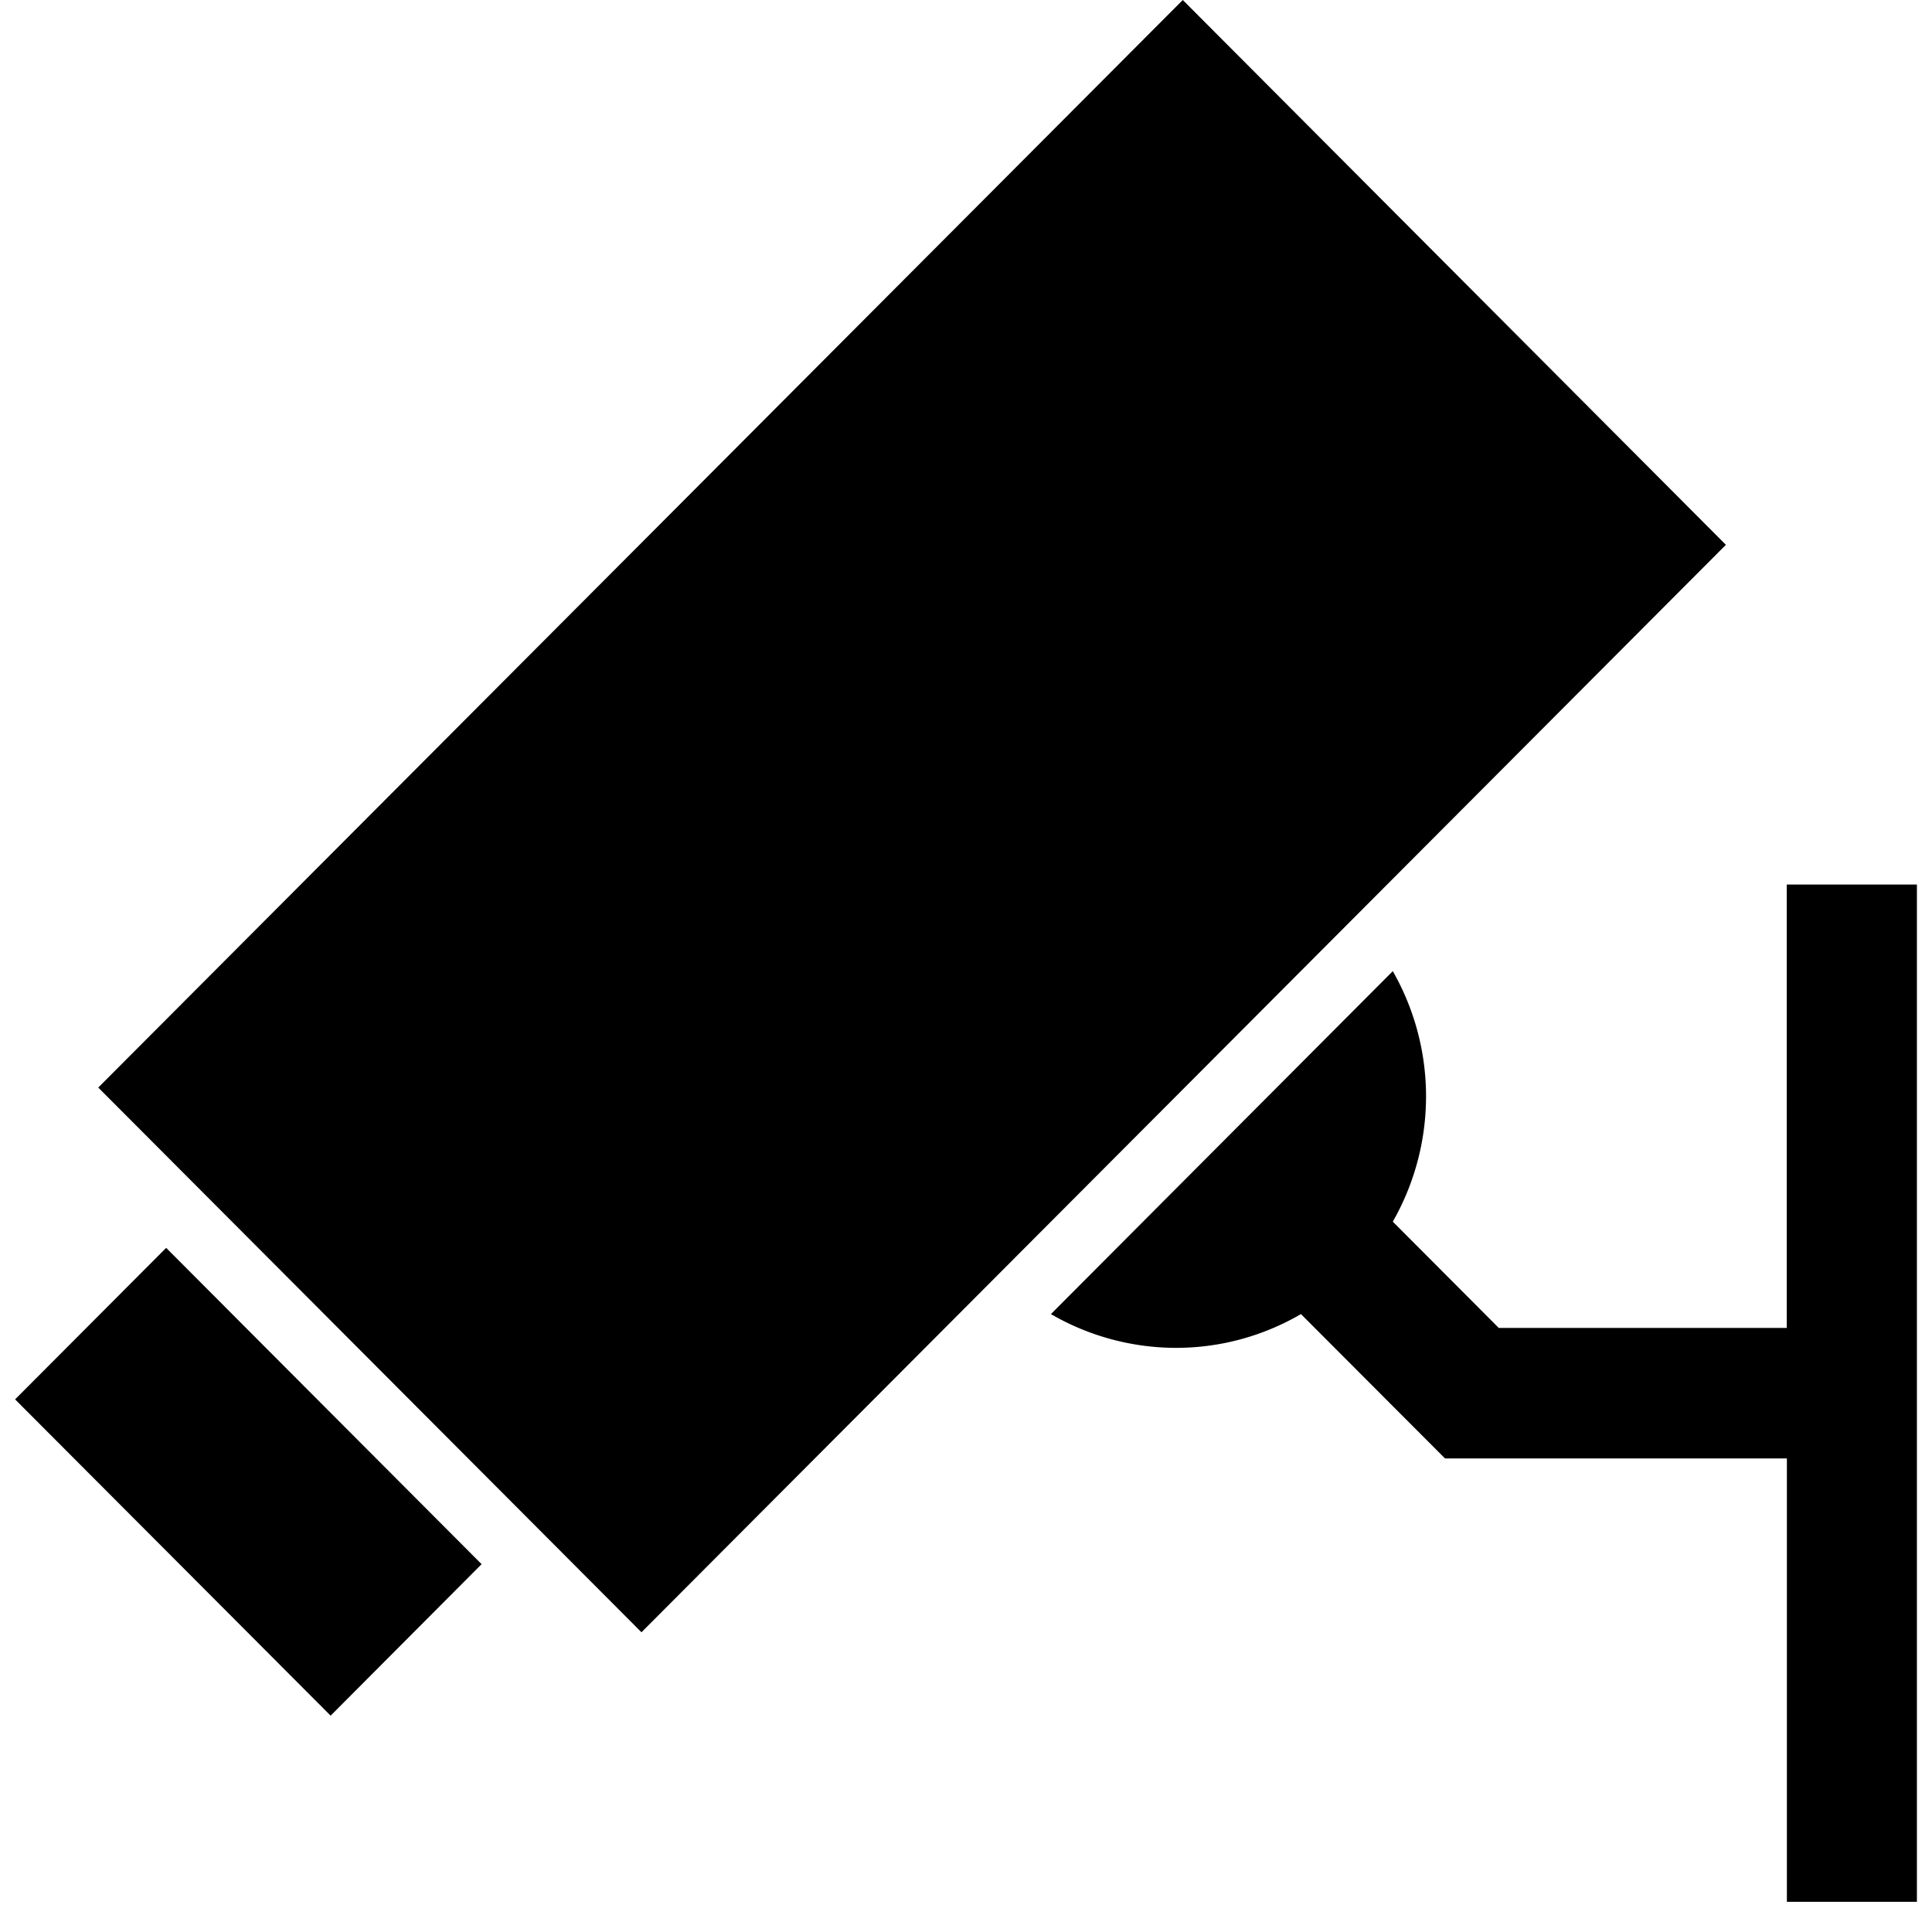
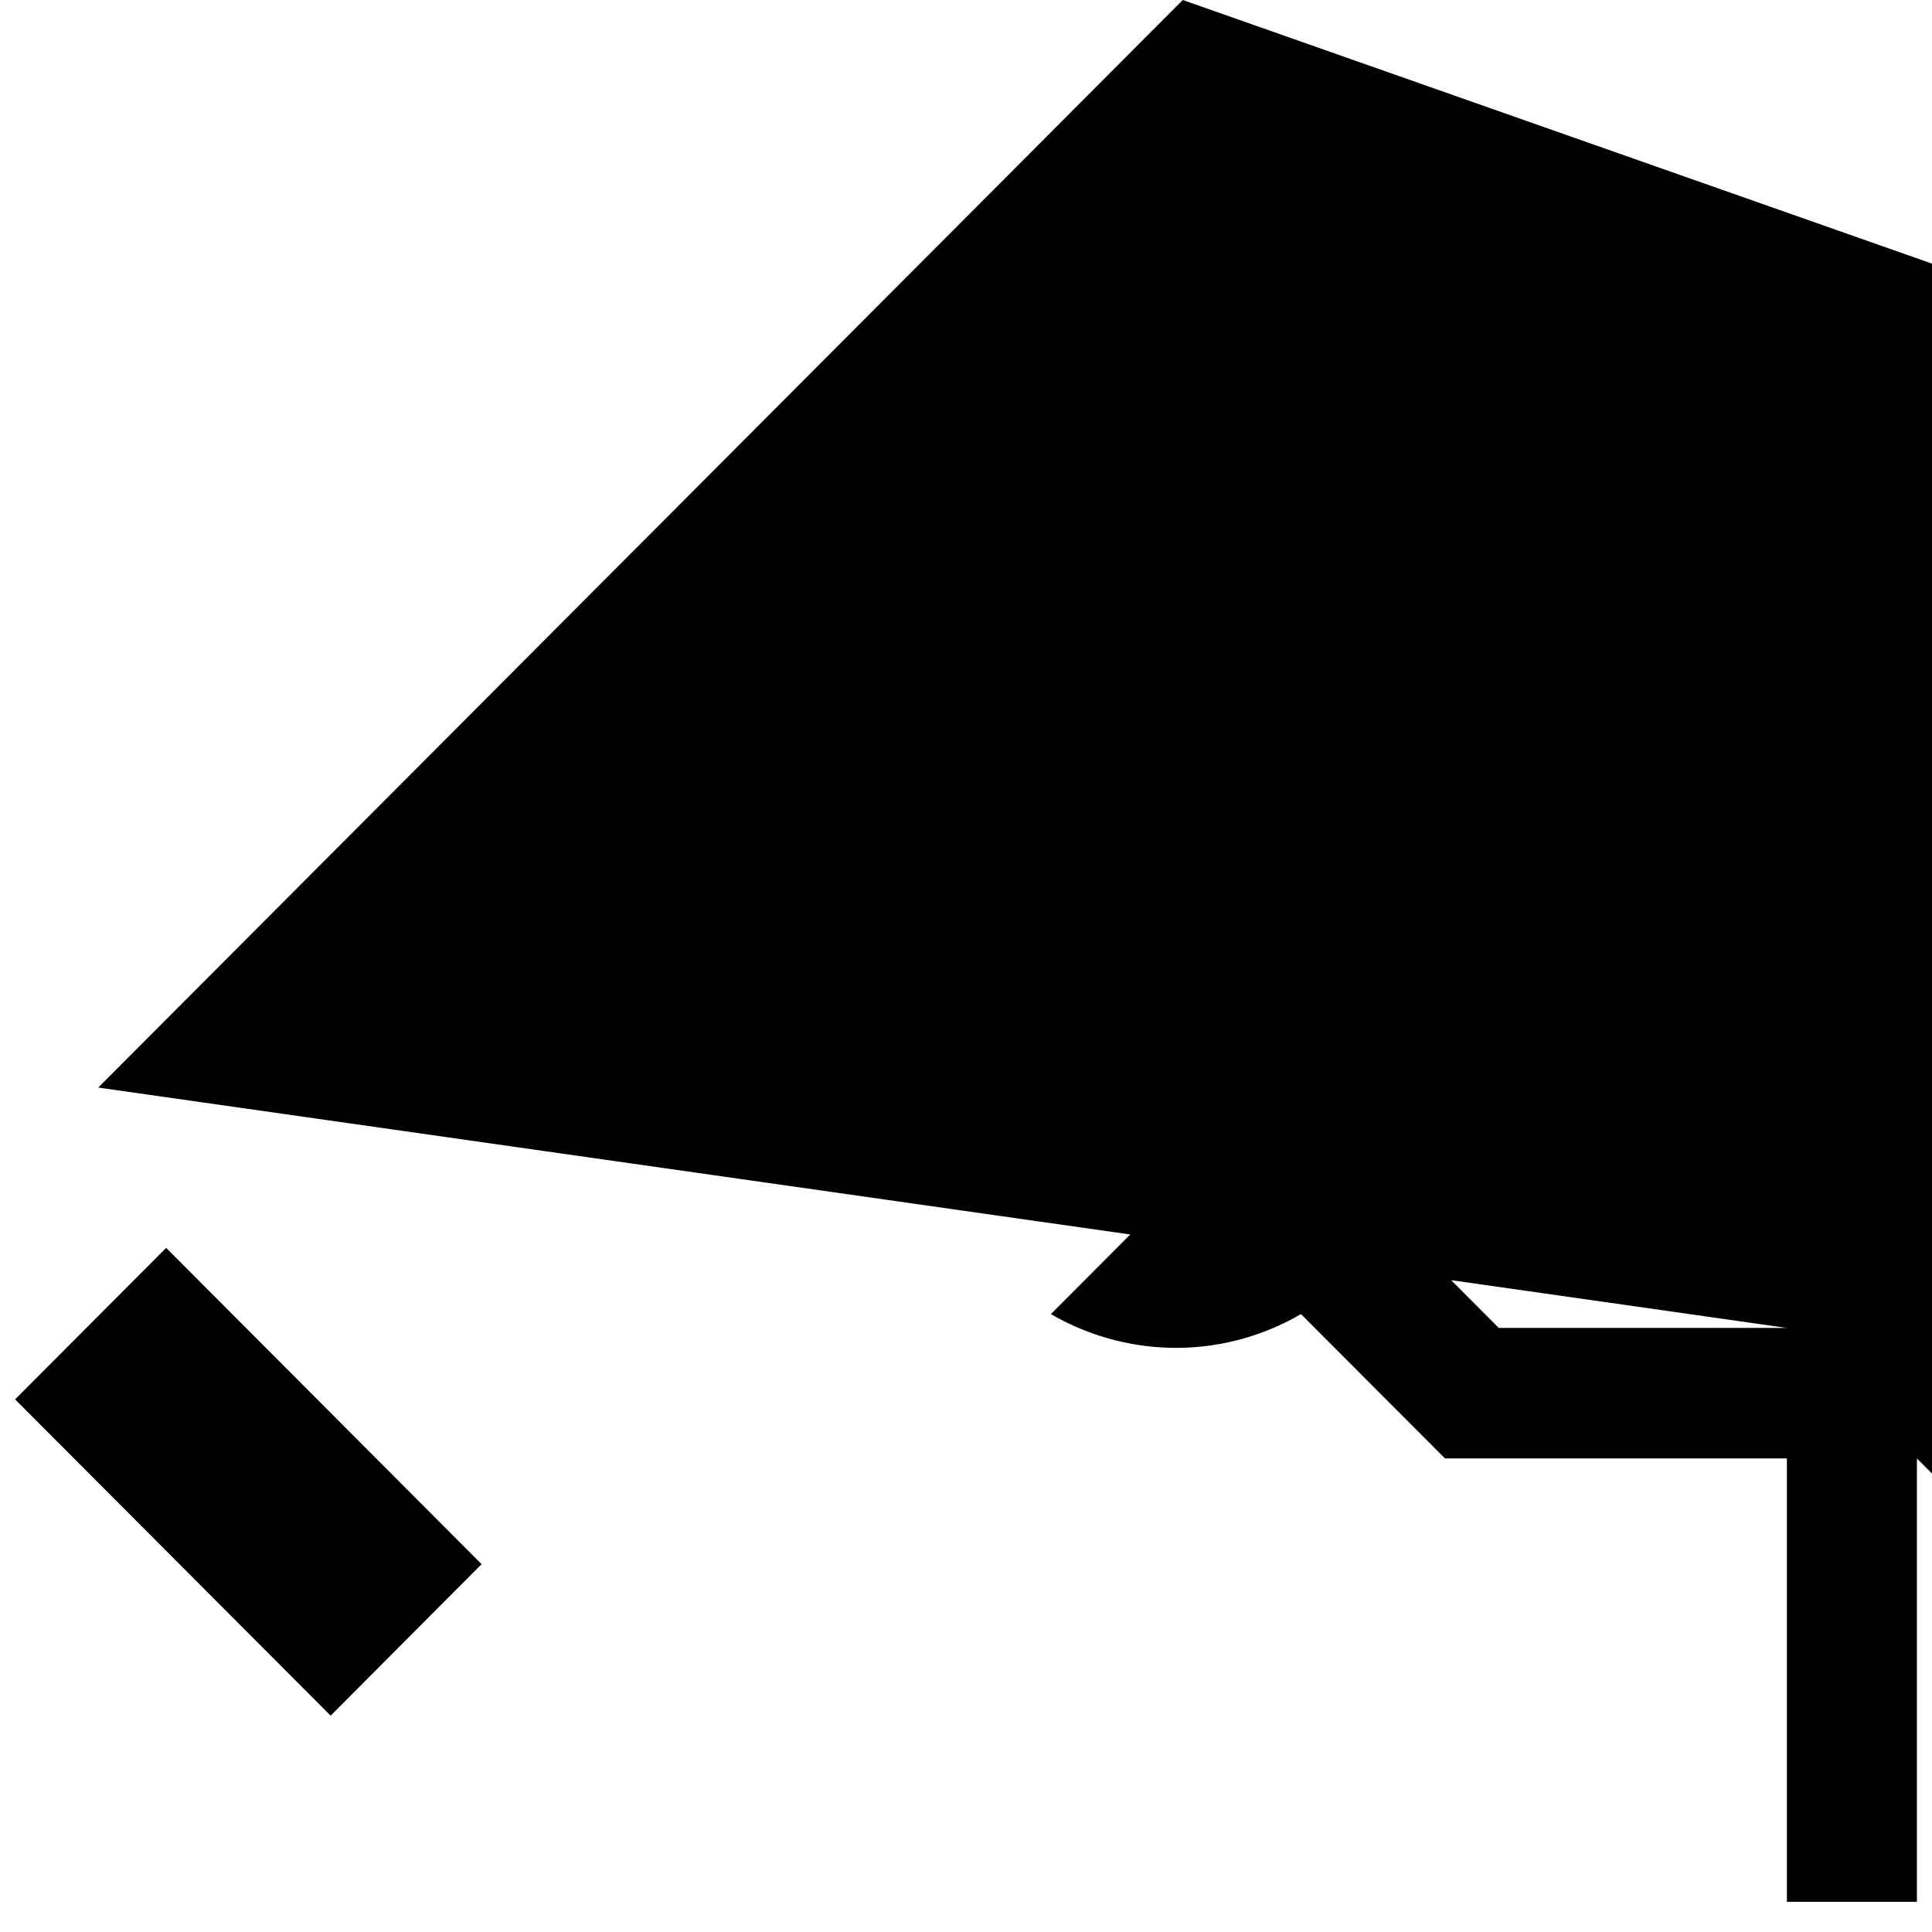
<svg xmlns="http://www.w3.org/2000/svg" xml:space="preserve" width="128" height="128" style="fill-rule:evenodd;clip-rule:evenodd;stroke-linejoin:round;stroke-miterlimit:2" viewBox="0 0 128 128">
-   <path d="m21.905 113.667 10.002-10.037-20.898-20.955L1 92.712l20.905 20.955Zm96.474-25.687H99.298l-7.022-7.042a16.733 16.733 0 0 0 0-16.597l-22.65 22.721a16.55 16.55 0 0 0 8.286 2.237c2.951 0 5.787-.787 8.28-2.237l9.544 9.563h22.65V126H127V58.605h-8.621V87.98ZM6.51 72.053l35.989 36.089 71.846-72.046L78.363 0 6.51 72.053Z" style="fill-rule:nonzero" />
+   <path d="m21.905 113.667 10.002-10.037-20.898-20.955L1 92.712l20.905 20.955Zm96.474-25.687H99.298l-7.022-7.042a16.733 16.733 0 0 0 0-16.597l-22.65 22.721a16.55 16.55 0 0 0 8.286 2.237c2.951 0 5.787-.787 8.28-2.237l9.544 9.563h22.65V126H127V58.605h-8.621V87.98Zl35.989 36.089 71.846-72.046L78.363 0 6.51 72.053Z" style="fill-rule:nonzero" />
</svg>